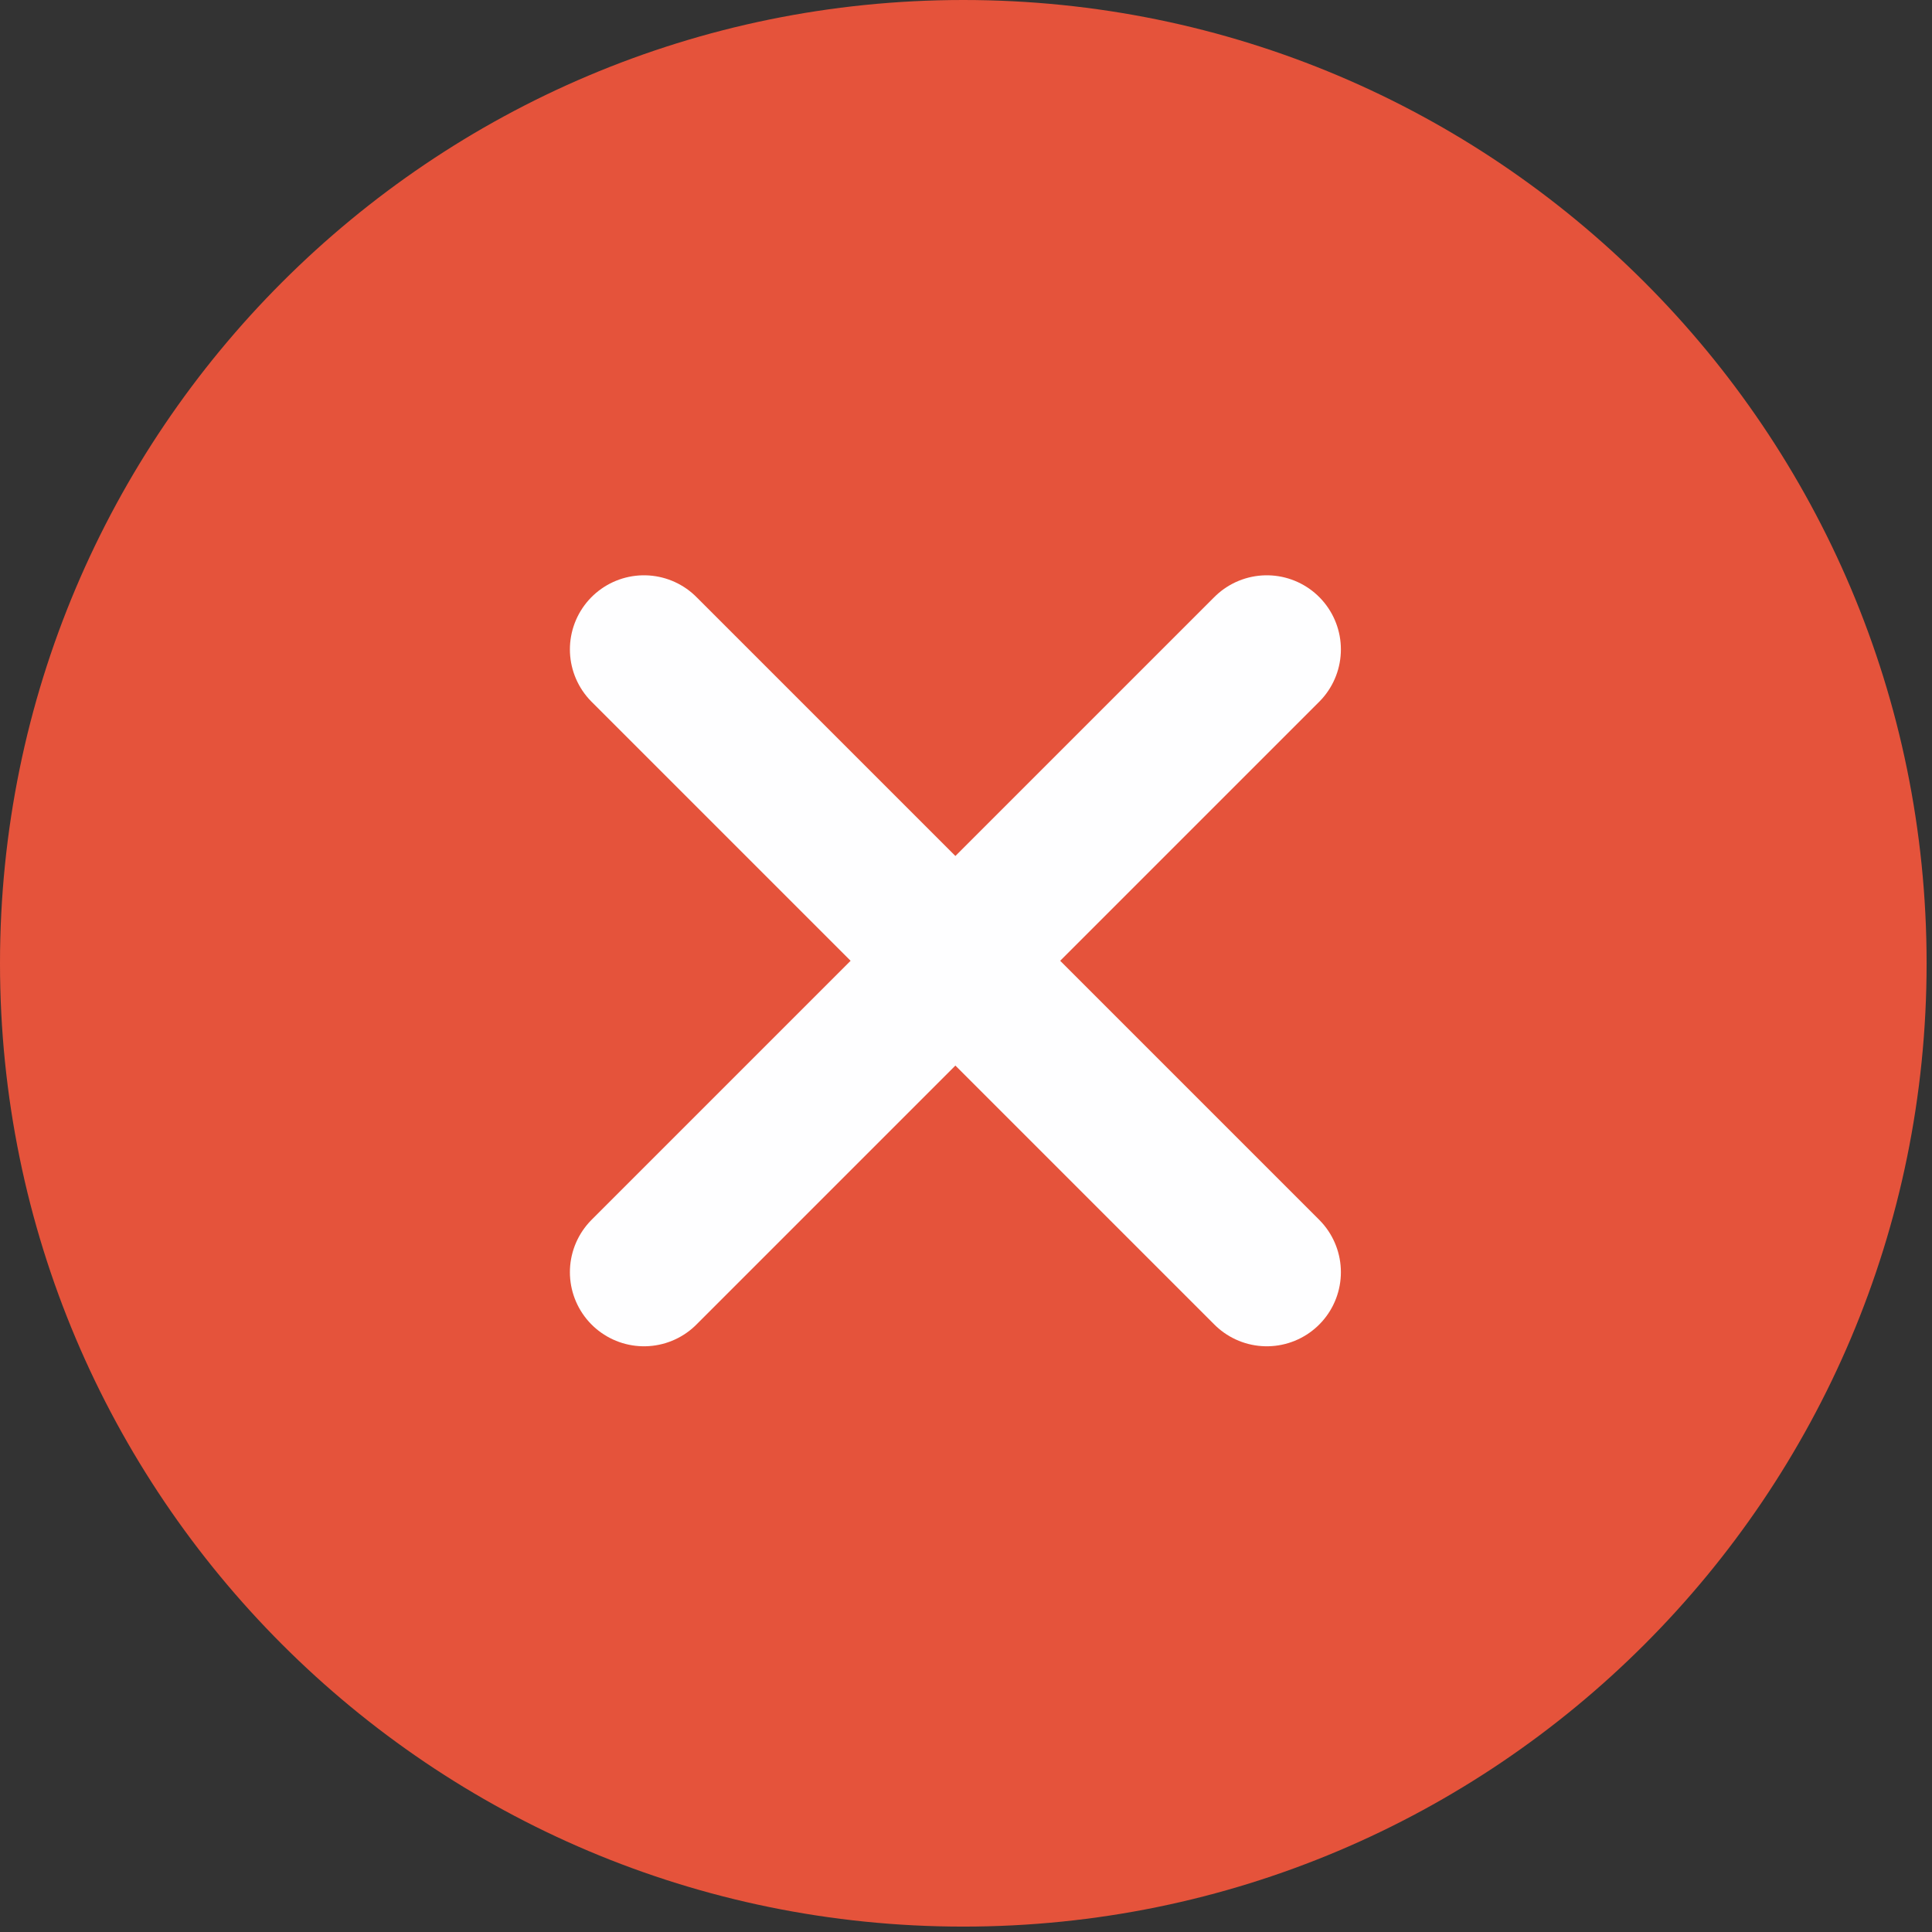
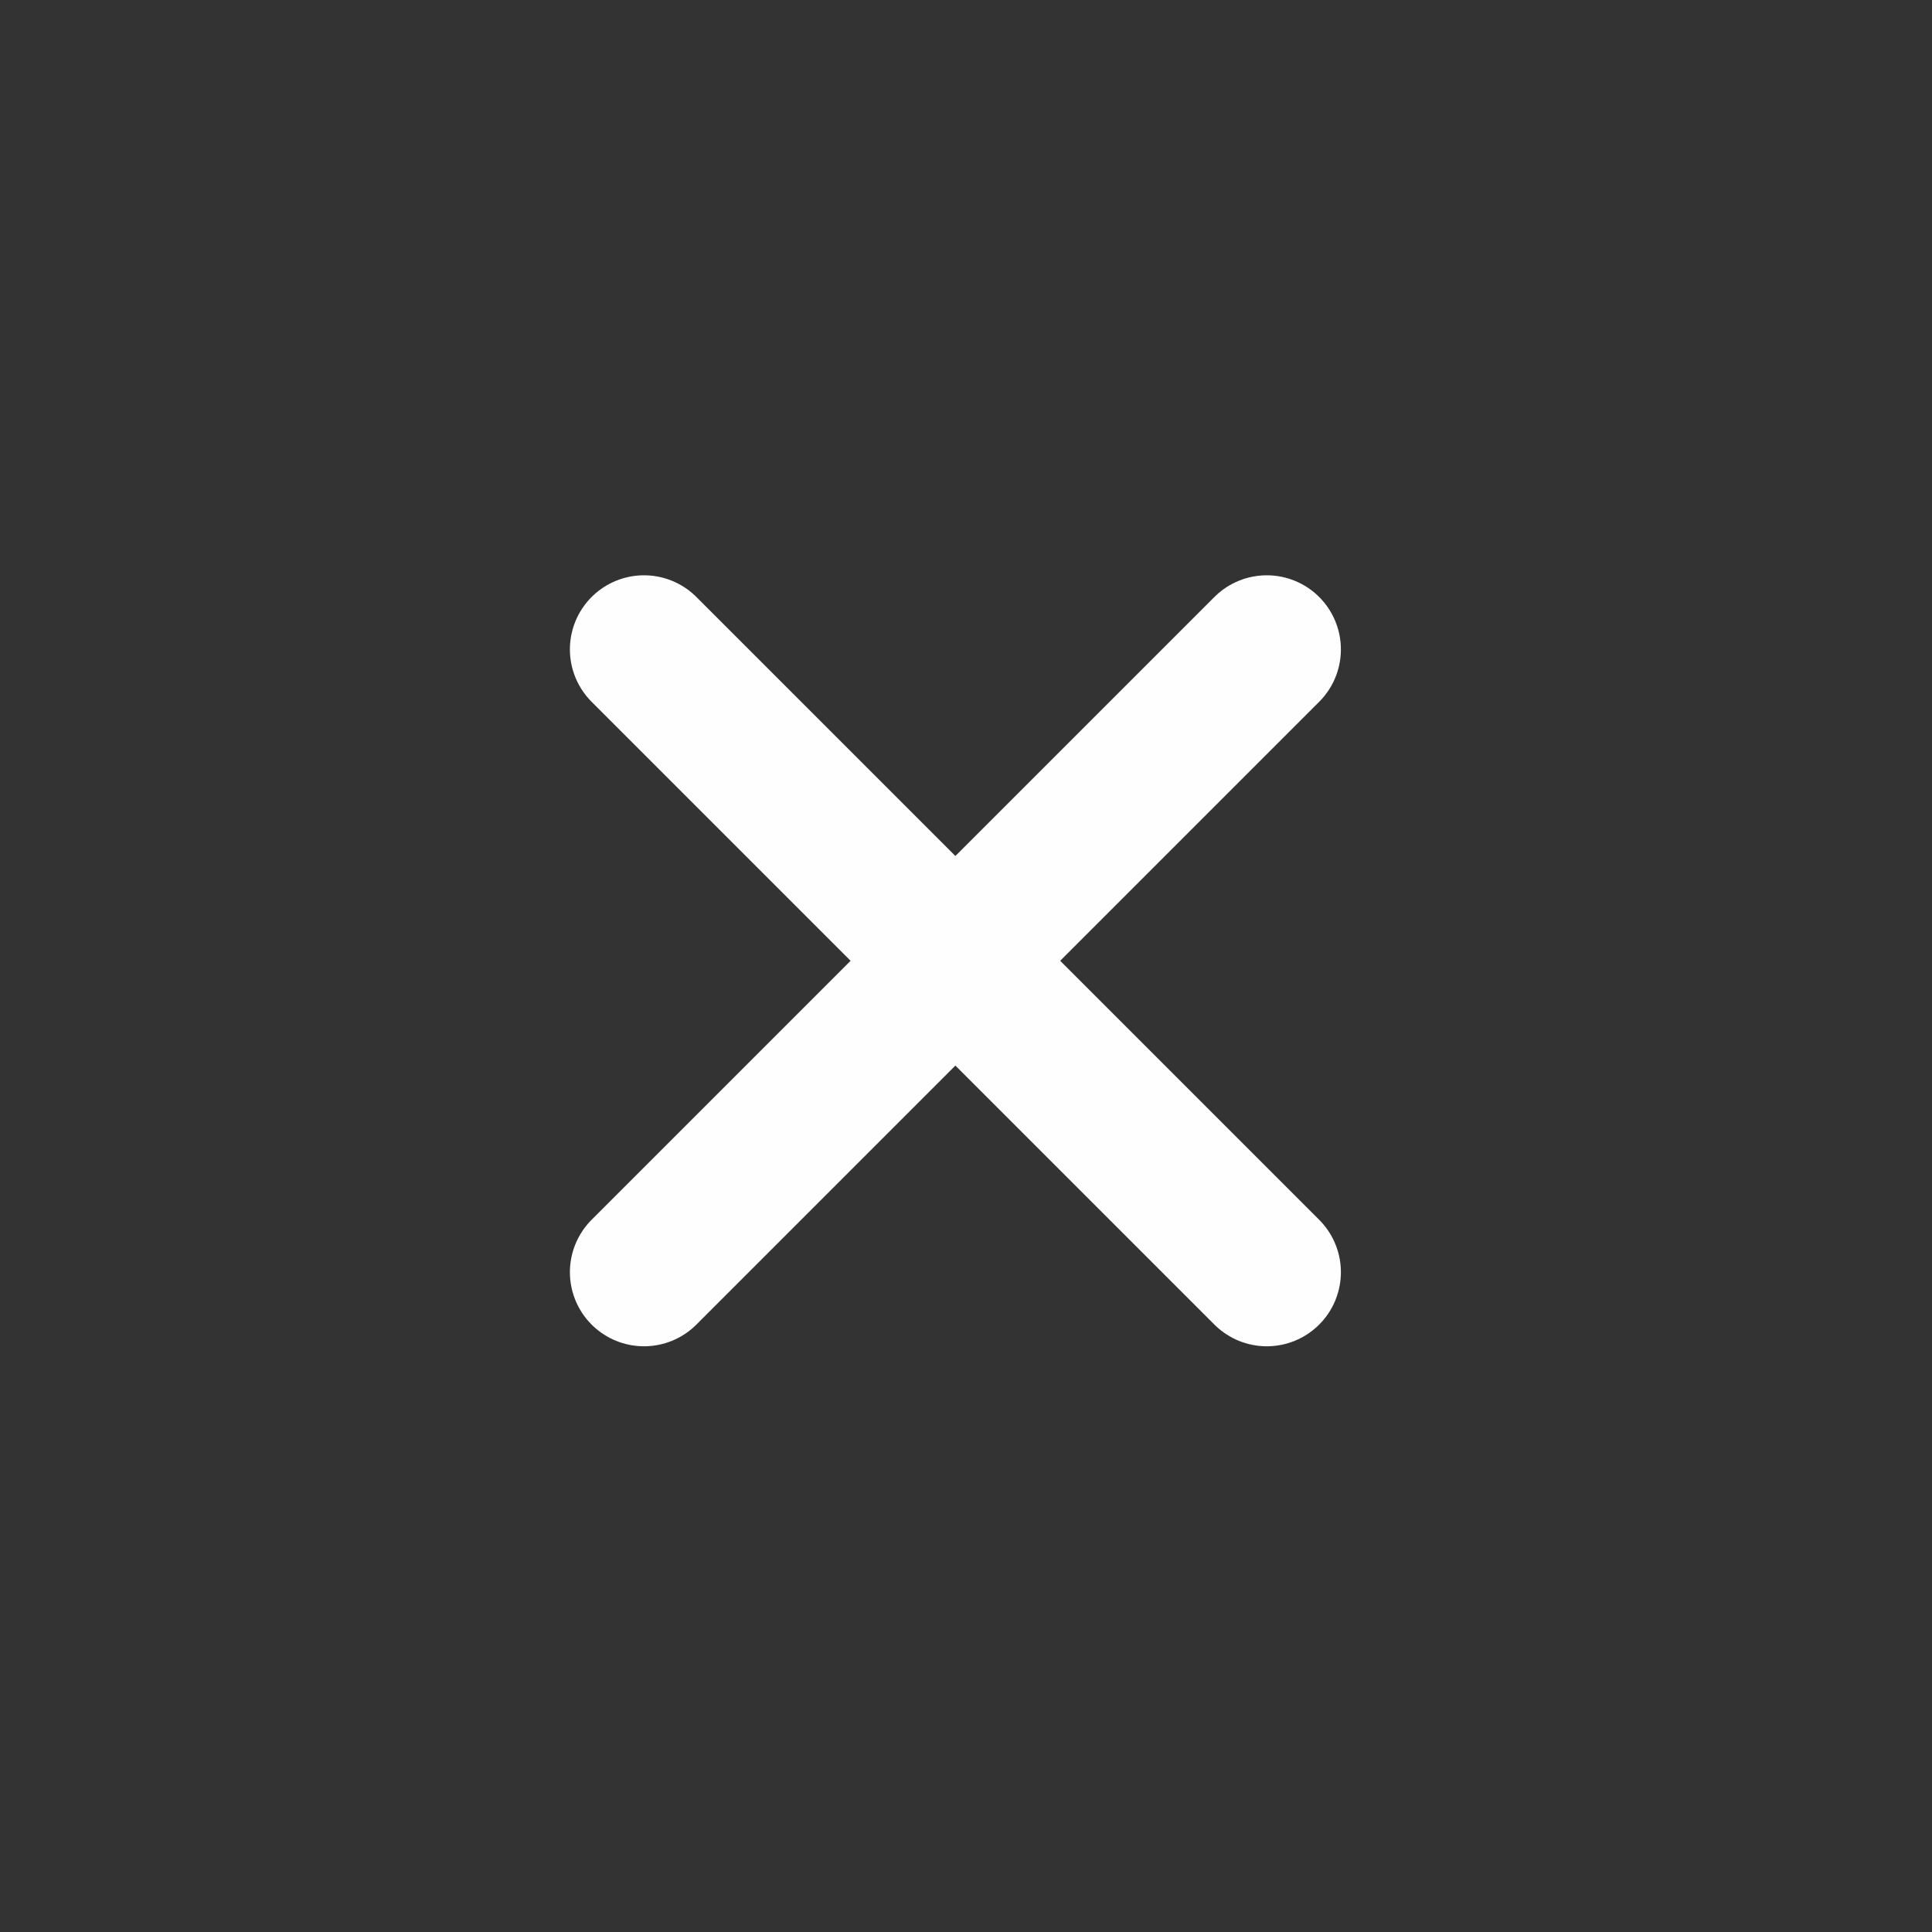
<svg xmlns="http://www.w3.org/2000/svg" width="48" height="48" viewBox="0 0 48 48" fill="none">
  <rect x="0" y="0" width="48" height="48" fill="#333333" stroke="none" />
-   <path d="M23.933 47.866C37.151 47.866 47.866 37.151 47.866 23.933C47.866 10.715 37.151 0 23.933 0C10.715 0 0 10.715 0 23.933C0 37.151 10.715 47.866 23.933 47.866Z" fill="#E5533B" />
  <path d="M16 31.607L31.473 16.134" stroke="#FEFEFF" stroke-width="3.682" stroke-linecap="round" stroke-linejoin="round" />
  <path d="M31.473 31.607L16 16.134" stroke="#FEFEFF" stroke-width="3.682" stroke-linecap="round" stroke-linejoin="round" />
</svg>